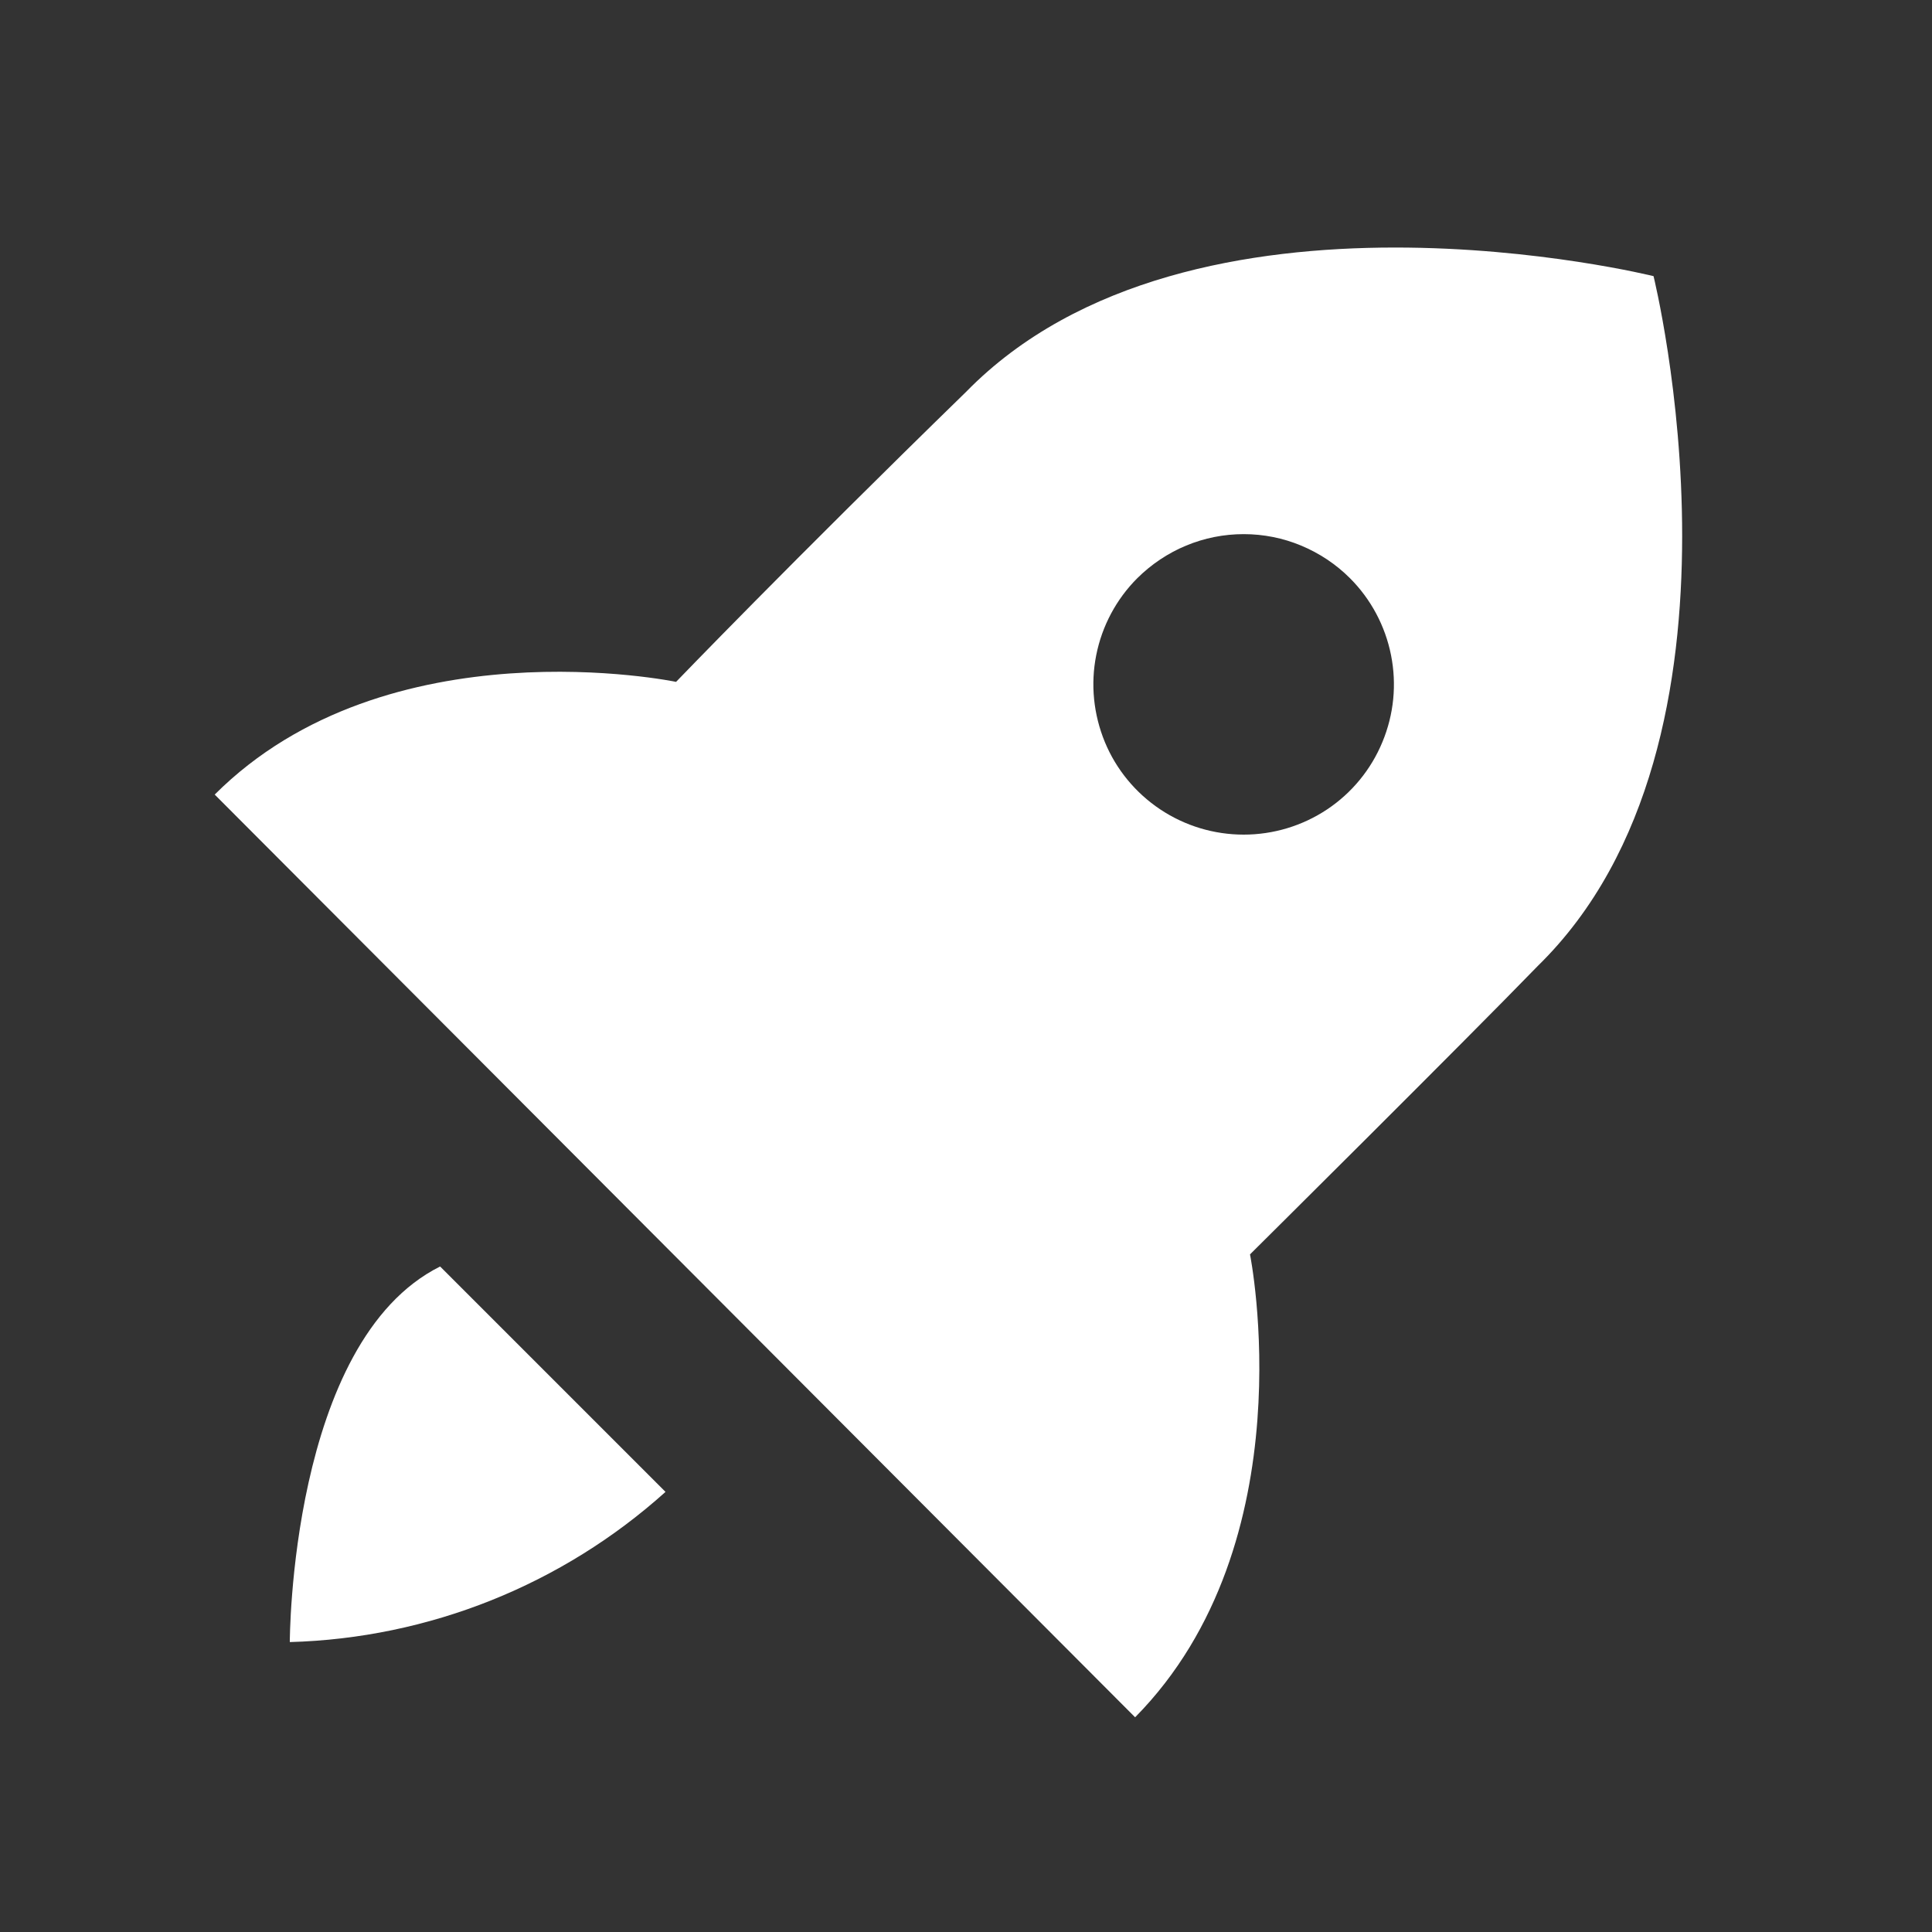
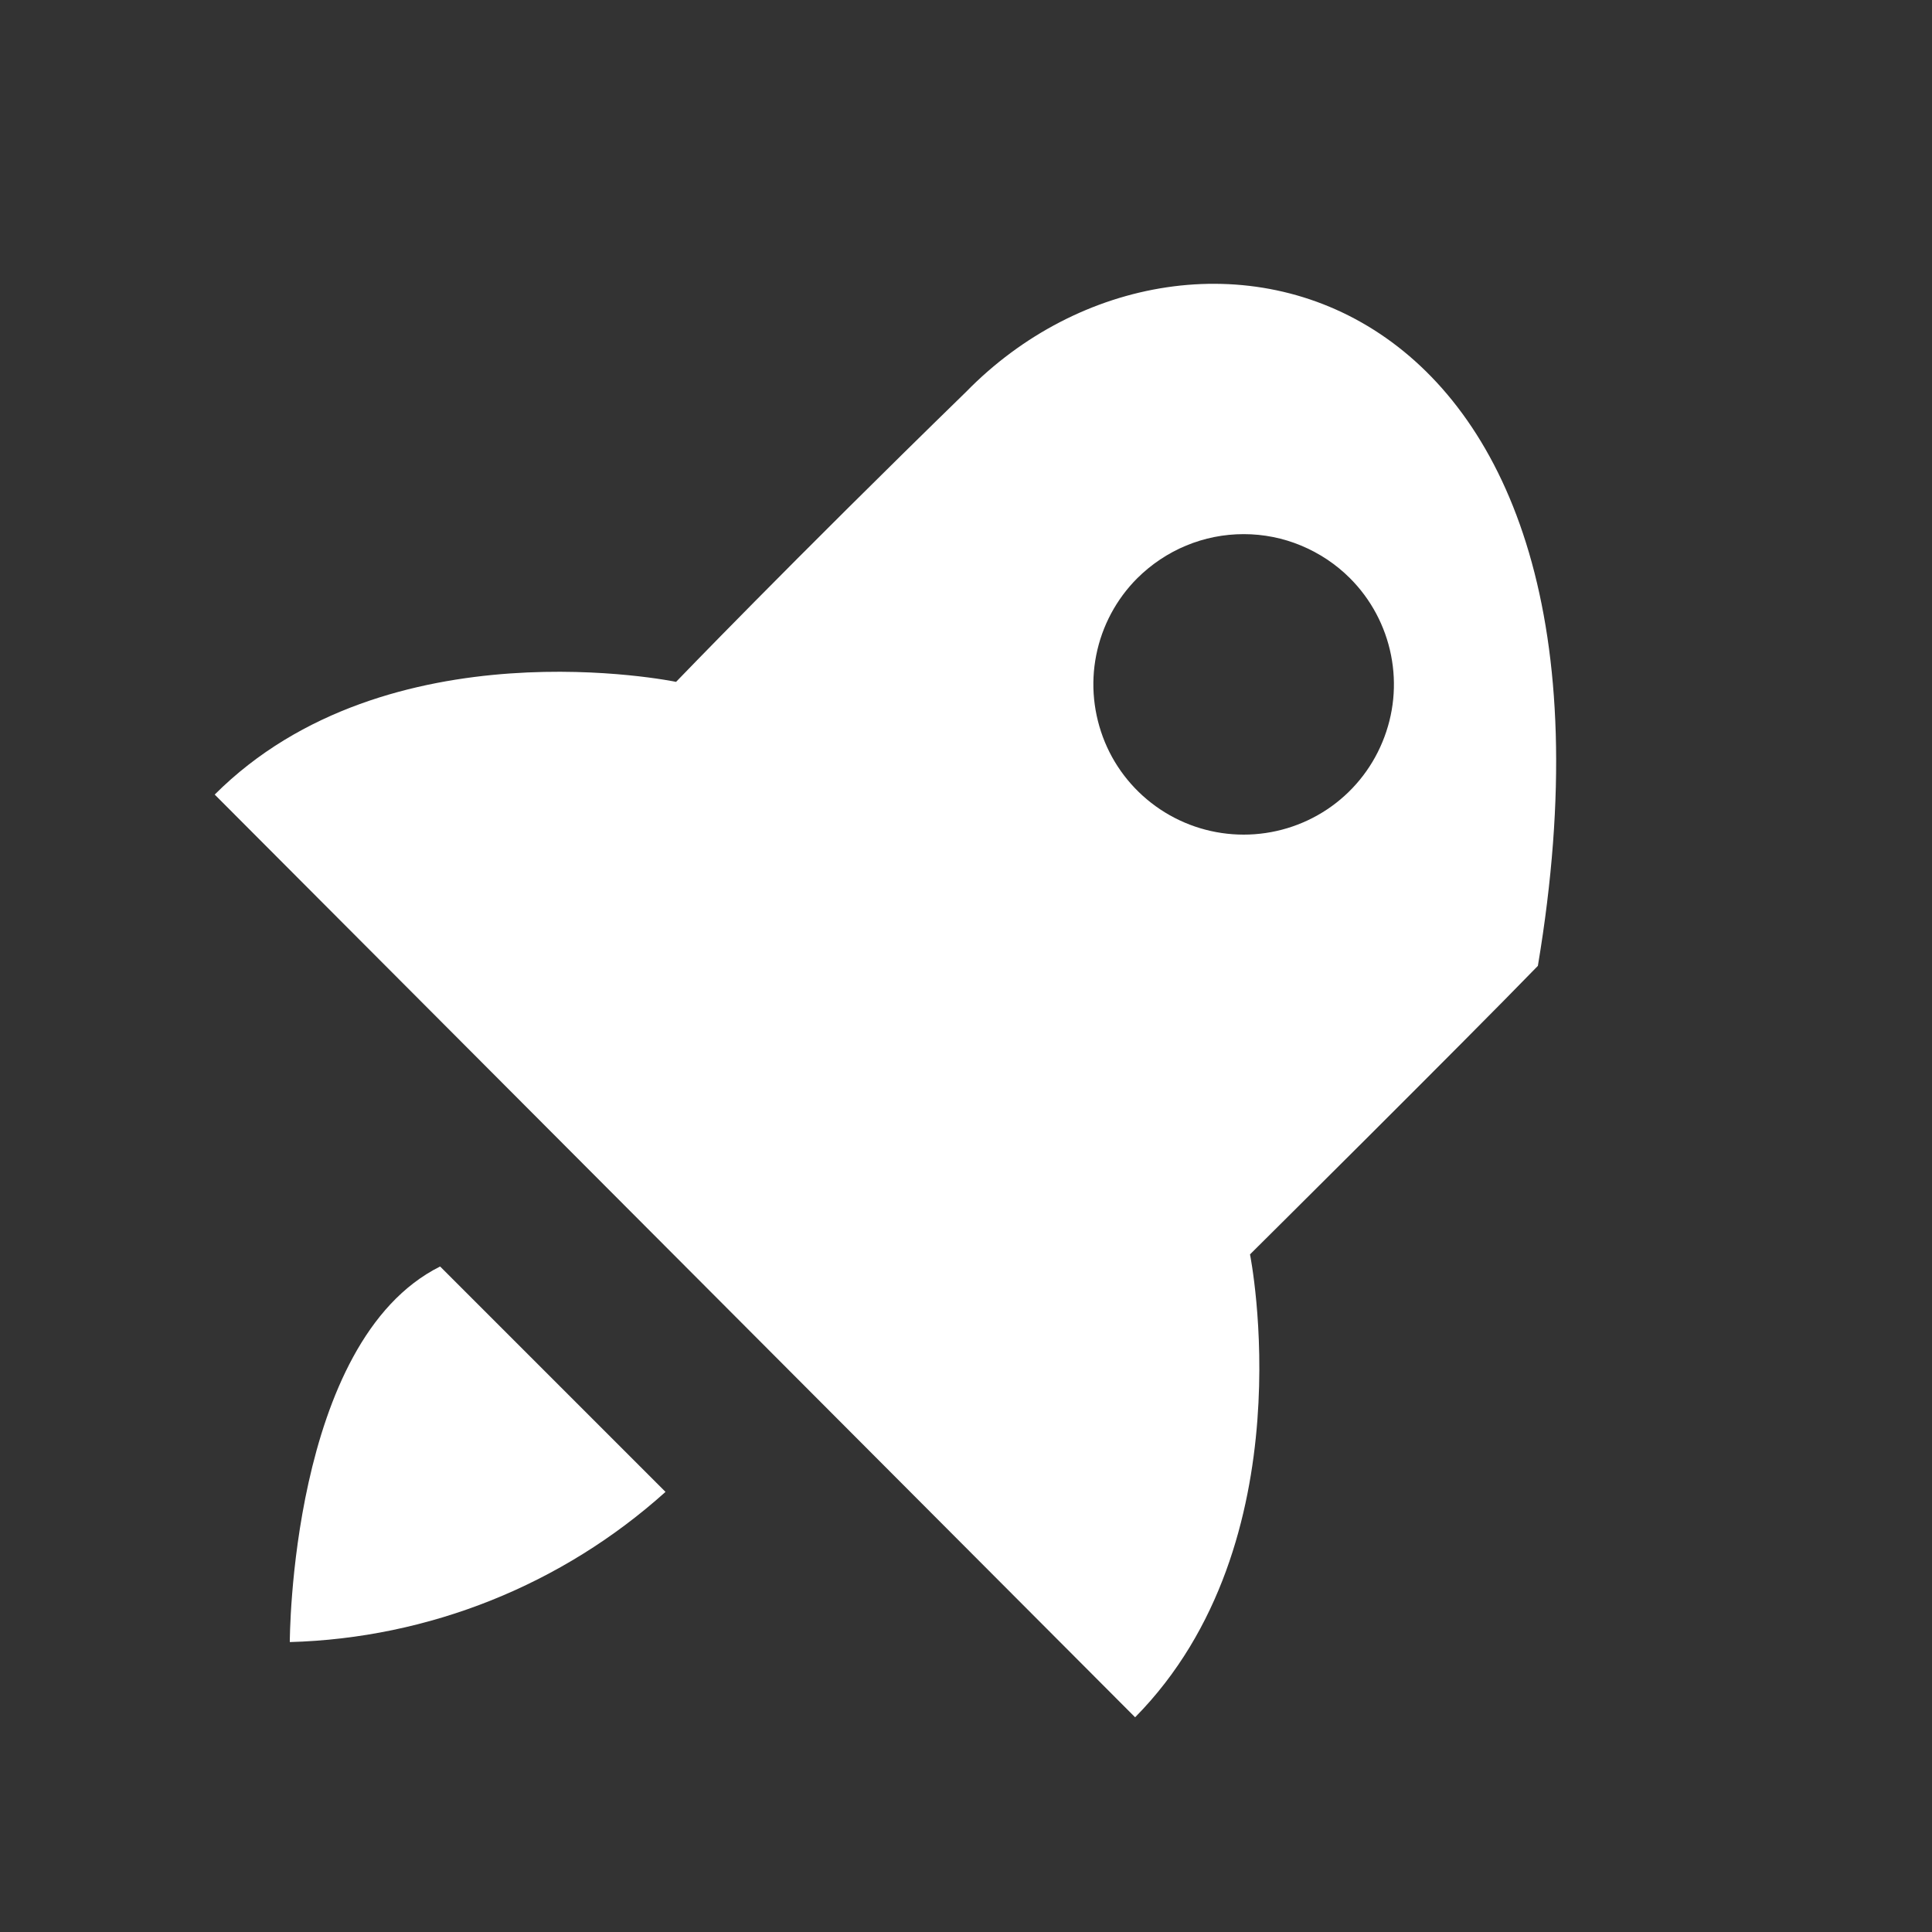
<svg xmlns="http://www.w3.org/2000/svg" width="15" height="15" viewBox="0 0 15 15" fill="none">
  <rect x="0" y="0" width="15" height="15" fill="#333333" stroke="none" />
-   <path d="M9.705 9.739C9.705 9.739 11.374 8.083 11.94 7.499C13.73 5.749 12.838 2.144 12.838 2.144C12.838 2.144 9.25 1.252 7.5 3.043C6.135 4.373 5.249 5.294 5.249 5.294C5.249 5.294 3.009 4.828 1.667 6.169L8.813 13.333C10.155 11.973 9.705 9.739 9.705 9.739ZM8.83 4.489C8.939 4.381 9.067 4.295 9.209 4.236C9.351 4.177 9.502 4.147 9.656 4.147C9.809 4.147 9.961 4.177 10.102 4.236C10.244 4.295 10.373 4.381 10.481 4.489C10.644 4.652 10.755 4.86 10.8 5.087C10.845 5.313 10.822 5.547 10.733 5.761C10.645 5.974 10.496 6.156 10.304 6.284C10.112 6.412 9.886 6.48 9.656 6.48C9.425 6.48 9.2 6.412 9.008 6.284C8.816 6.156 8.666 5.974 8.578 5.761C8.49 5.547 8.466 5.313 8.511 5.087C8.556 4.86 8.667 4.652 8.83 4.489ZM2.25 12.749C3.33 12.719 4.364 12.305 5.167 11.583L3.417 9.833C2.25 10.416 2.25 12.749 2.25 12.749Z" fill="white" />
+   <path d="M9.705 9.739C9.705 9.739 11.374 8.083 11.94 7.499C12.838 2.144 9.25 1.252 7.5 3.043C6.135 4.373 5.249 5.294 5.249 5.294C5.249 5.294 3.009 4.828 1.667 6.169L8.813 13.333C10.155 11.973 9.705 9.739 9.705 9.739ZM8.83 4.489C8.939 4.381 9.067 4.295 9.209 4.236C9.351 4.177 9.502 4.147 9.656 4.147C9.809 4.147 9.961 4.177 10.102 4.236C10.244 4.295 10.373 4.381 10.481 4.489C10.644 4.652 10.755 4.86 10.8 5.087C10.845 5.313 10.822 5.547 10.733 5.761C10.645 5.974 10.496 6.156 10.304 6.284C10.112 6.412 9.886 6.48 9.656 6.48C9.425 6.48 9.2 6.412 9.008 6.284C8.816 6.156 8.666 5.974 8.578 5.761C8.49 5.547 8.466 5.313 8.511 5.087C8.556 4.86 8.667 4.652 8.83 4.489ZM2.25 12.749C3.33 12.719 4.364 12.305 5.167 11.583L3.417 9.833C2.25 10.416 2.25 12.749 2.25 12.749Z" fill="white" />
</svg>